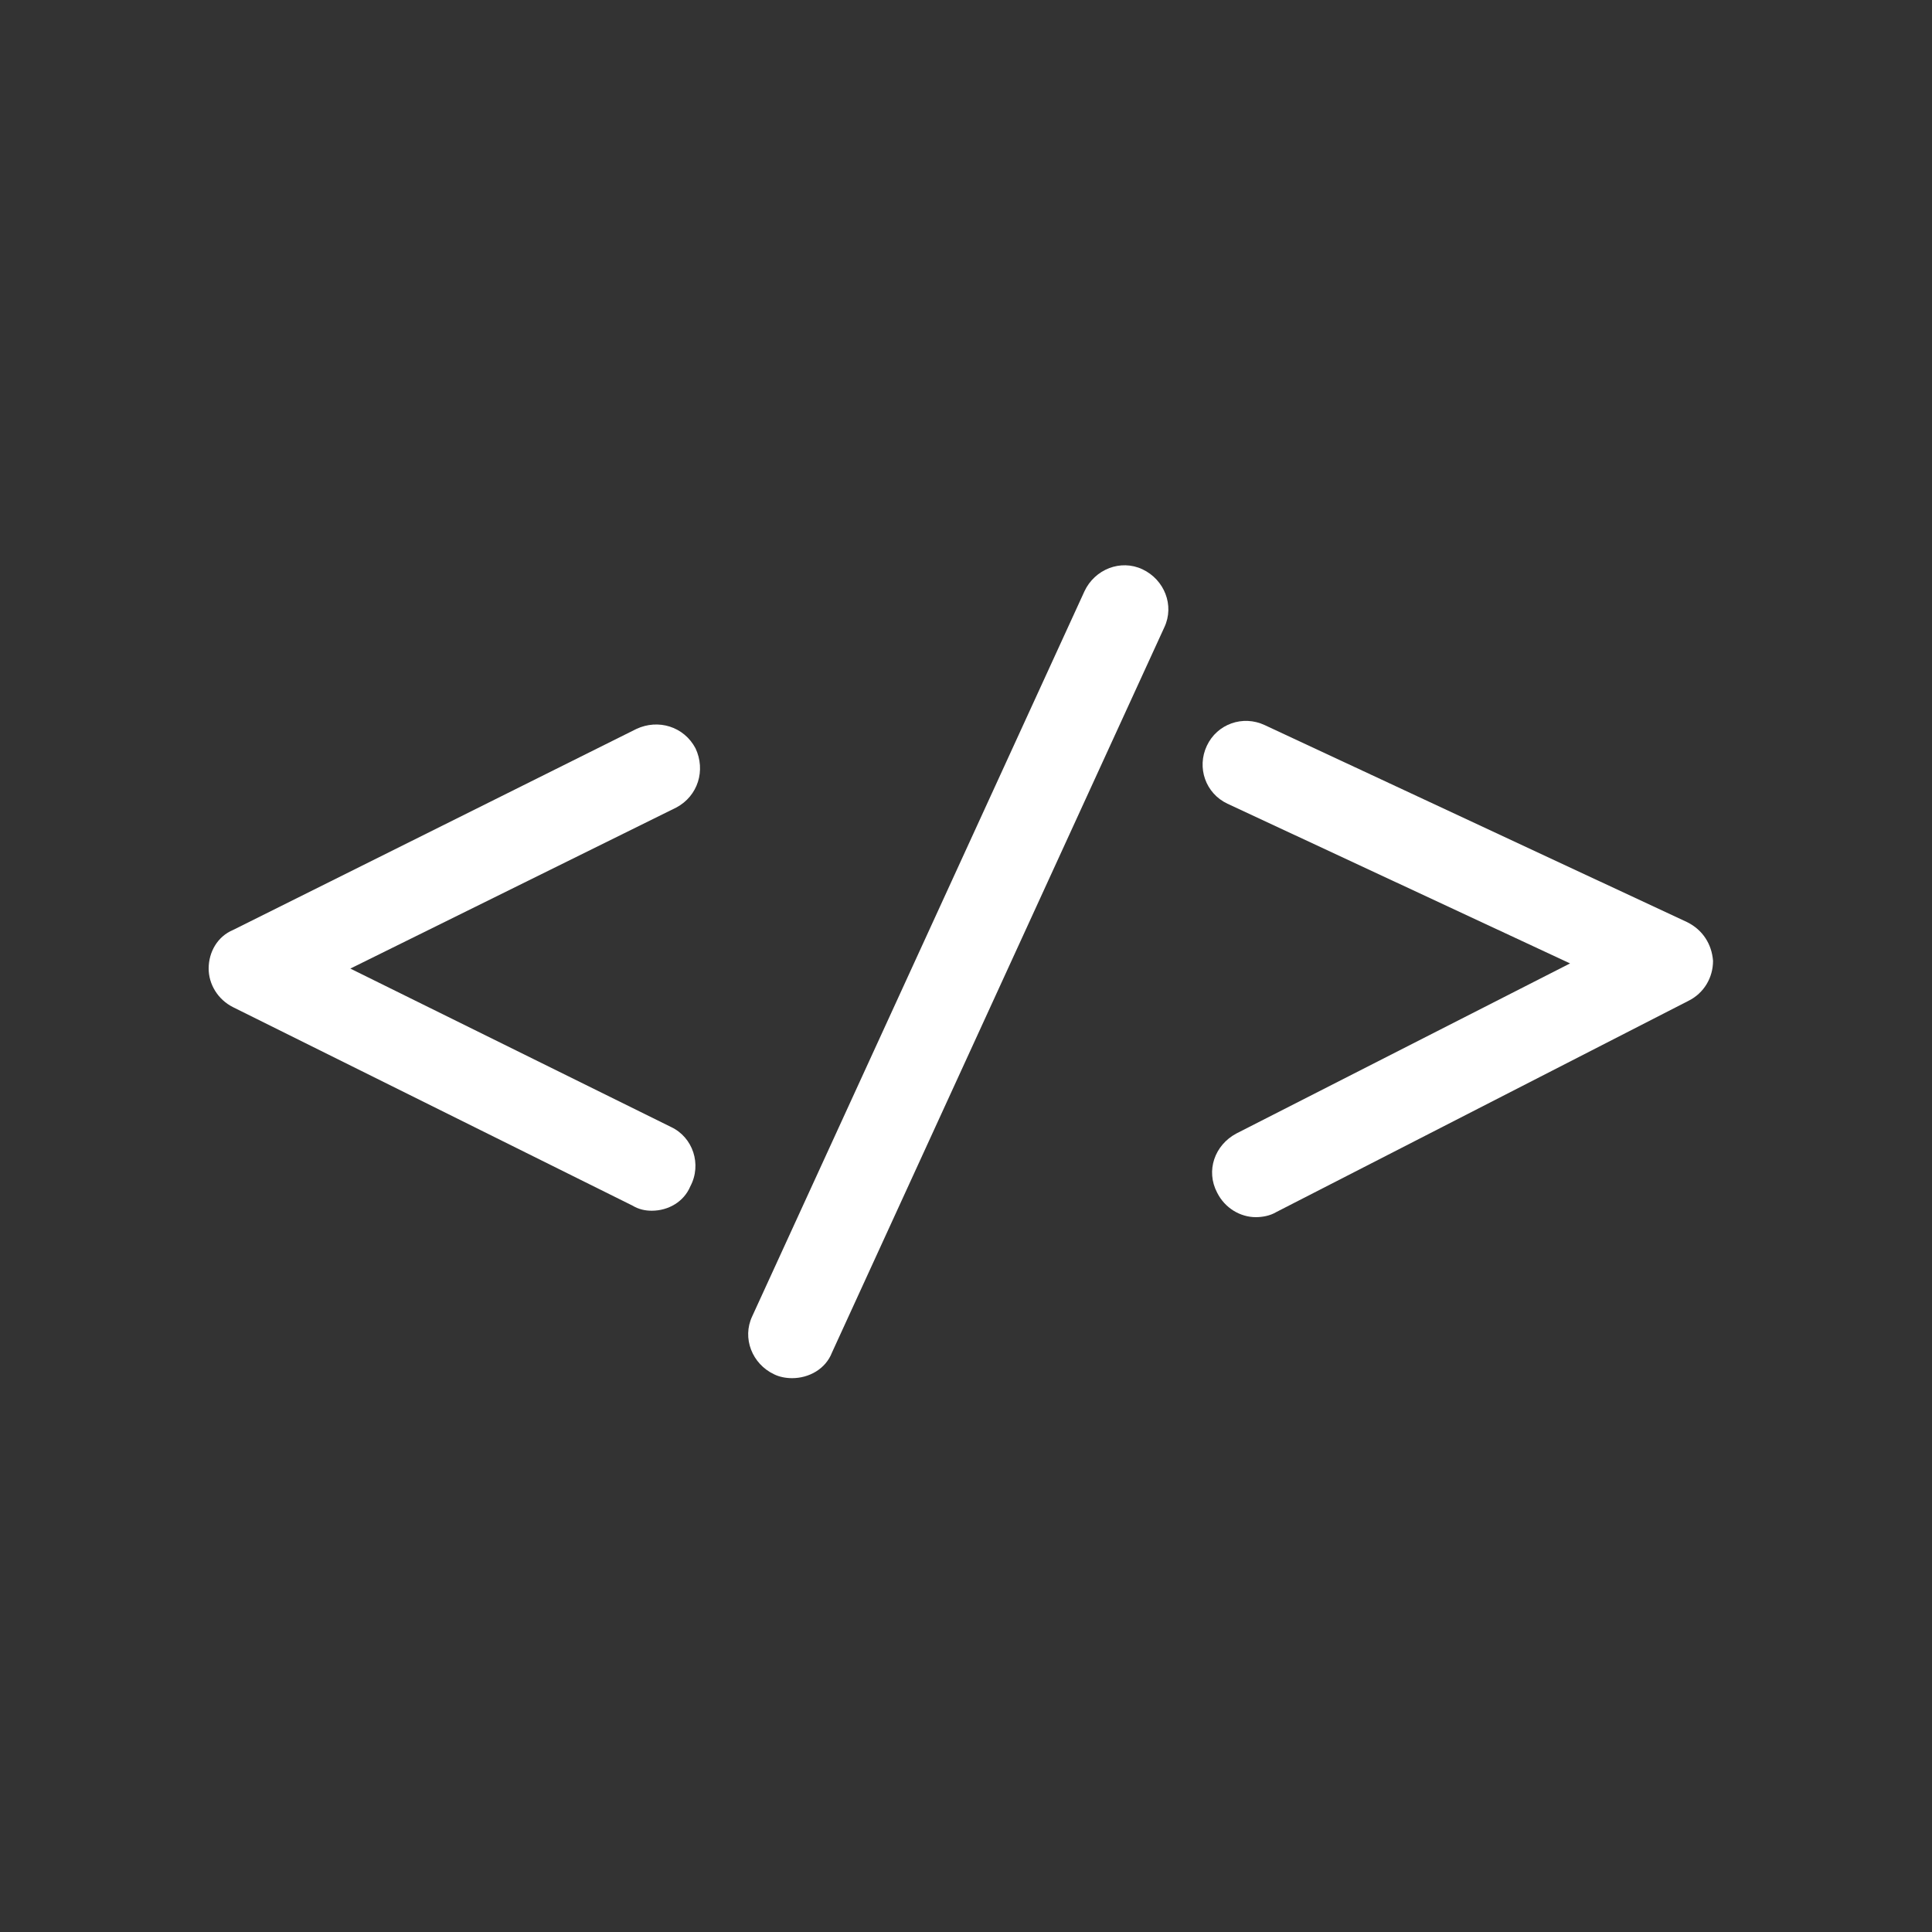
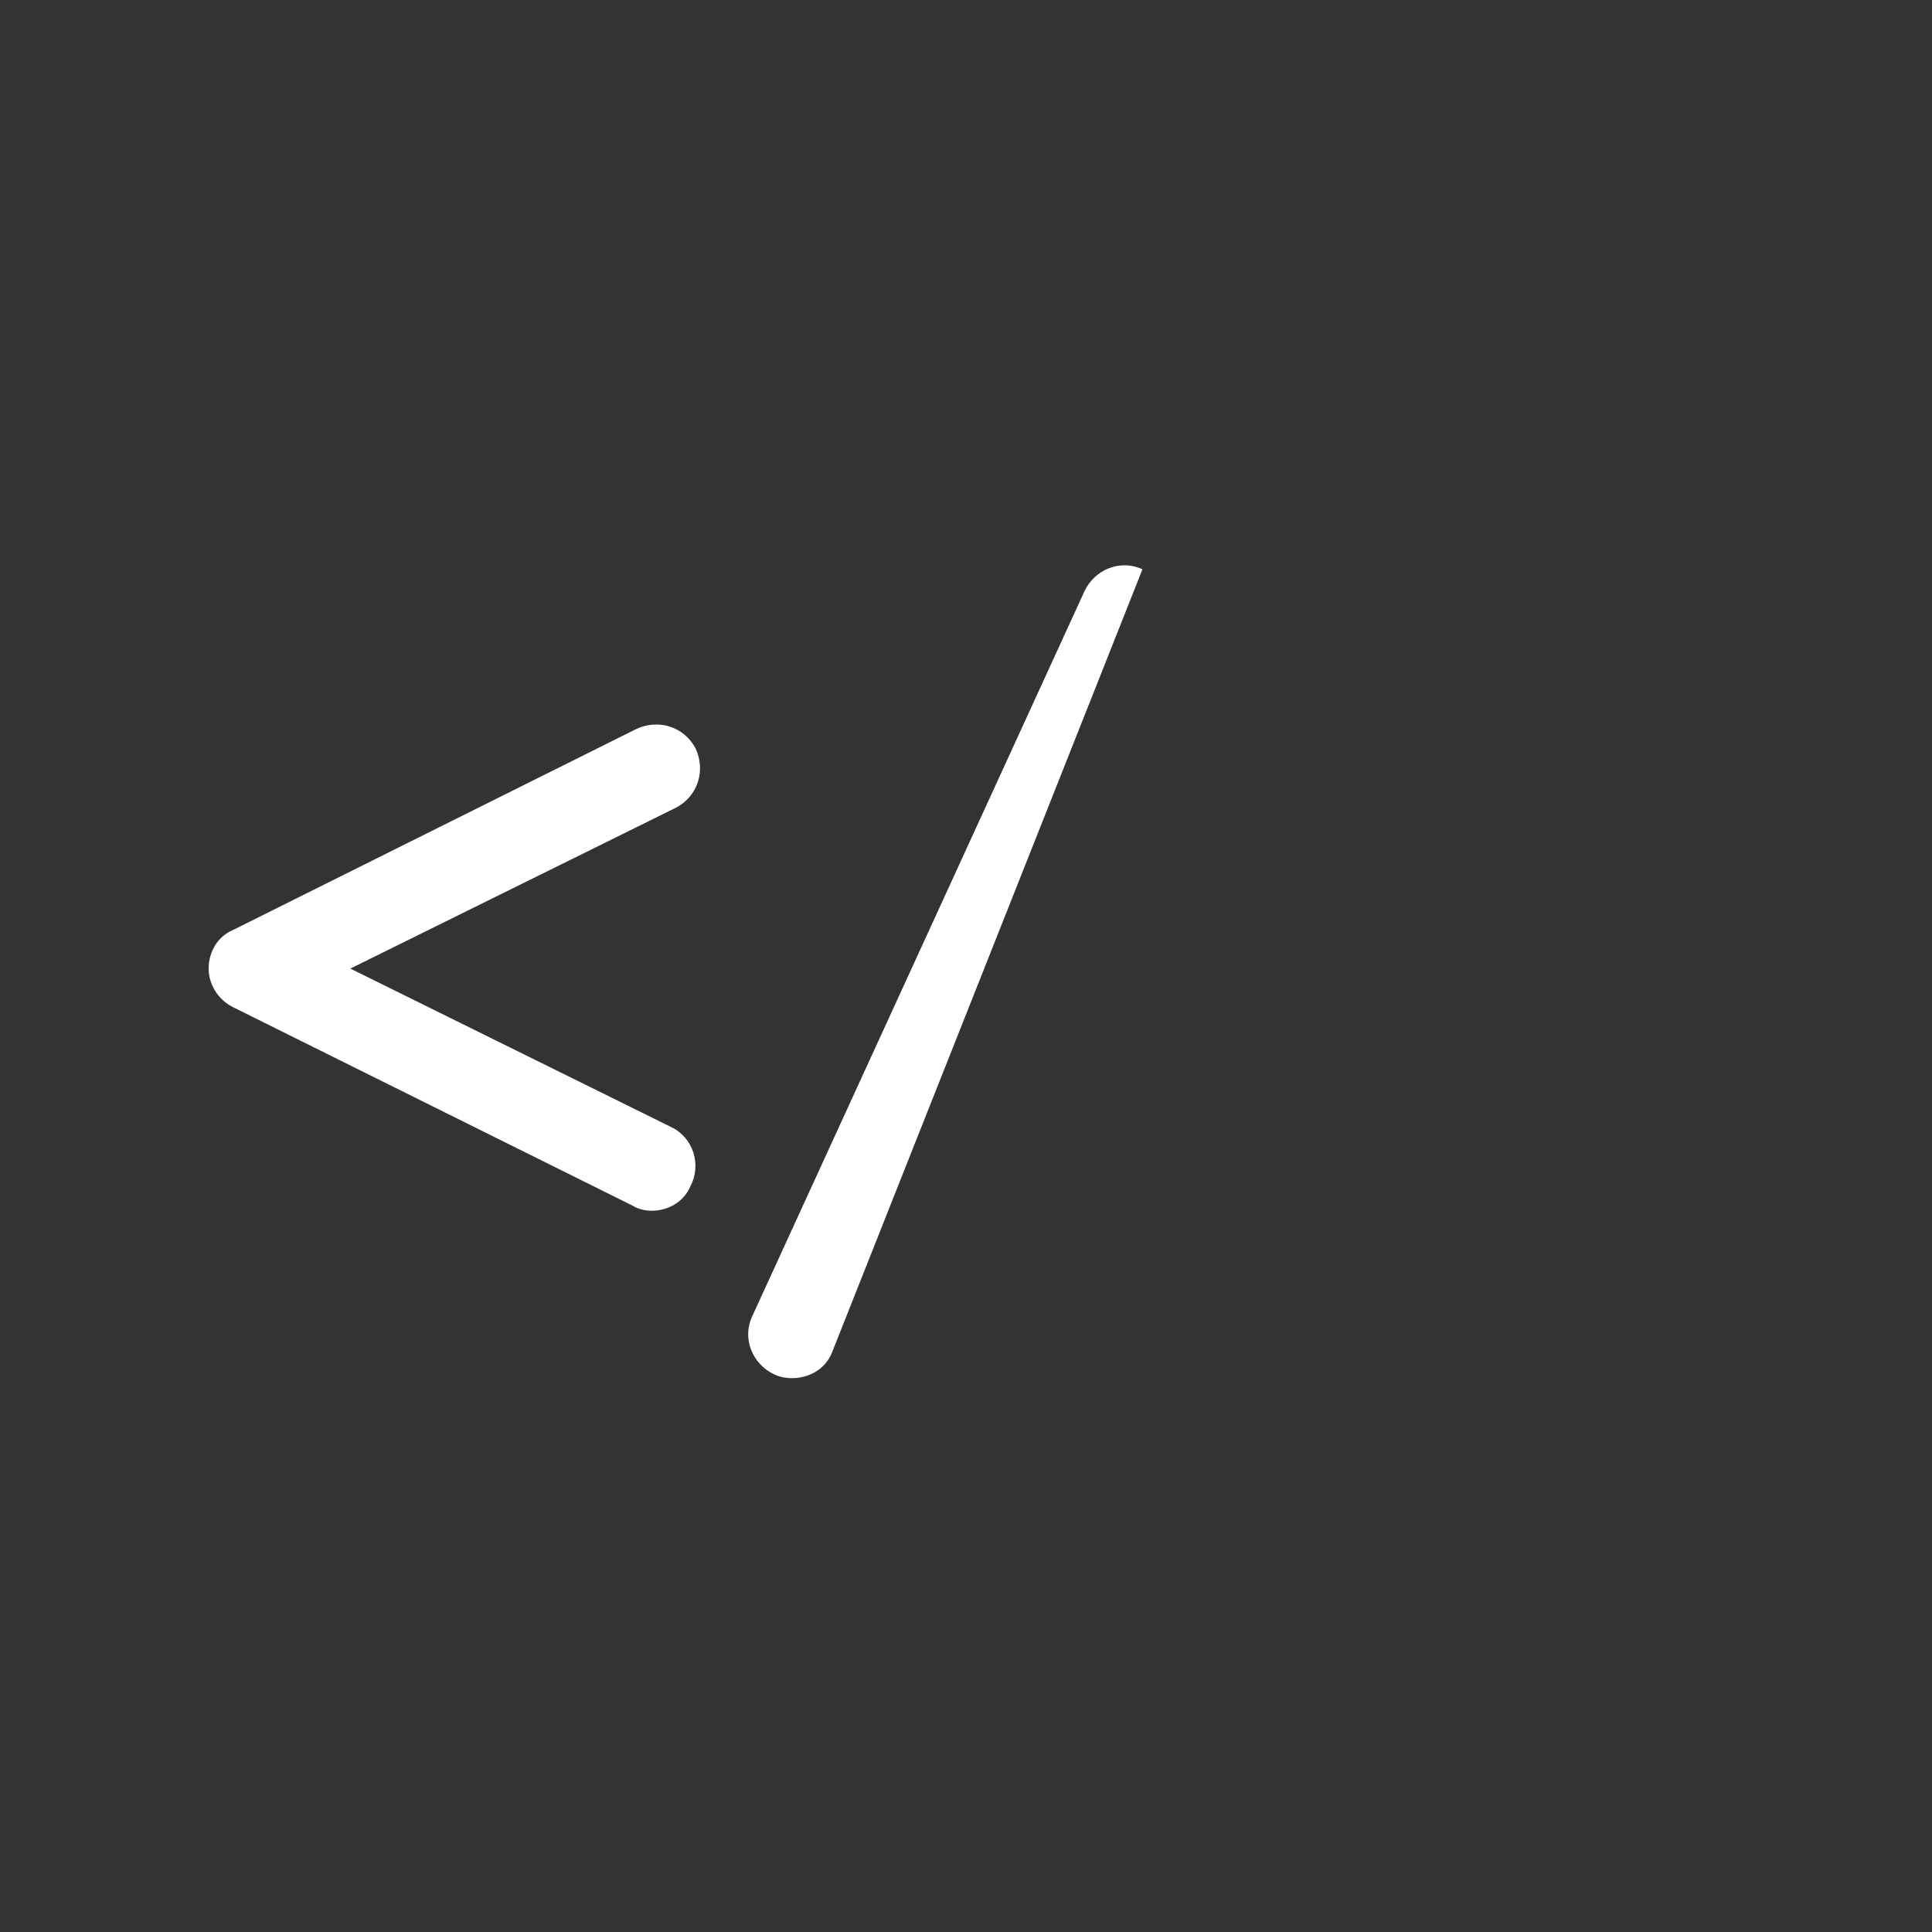
<svg xmlns="http://www.w3.org/2000/svg" version="1.1" id="Layer_1" x="0px" y="0px" viewBox="0 0 150 150" style="enable-background:new 0 0 150 150;" xml:space="preserve">
  <rect x="0" y="0" width="150" height="150" fill="#333333" stroke="none" />
  <g>
    <path style="display:none;fill:#FFFFFF;" d="M74.6,149.9c-41.1,0-74.5-33.4-74.5-74.5C0.1,34.4,33.5,1,74.6,1   C115.6,1,149,34.4,149,75.5C149,116.5,115.6,149.9,74.6,149.9z M74.6,7.8C37.3,7.8,6.9,38.2,6.9,75.5c0,37.3,30.3,67.6,67.6,67.6   c37.3,0,67.6-30.3,67.6-67.6C142.2,38.2,111.9,7.8,74.6,7.8z" />
    <g>
-       <path style="fill:#FFFFFF;" d="M61.5,107c-0.5,0-1-0.1-1.4-0.3c-1.7-0.8-2.5-2.8-1.7-4.5l25.8-56.3c0.8-1.7,2.8-2.5,4.5-1.7    c1.7,0.8,2.5,2.8,1.7,4.5L64.6,105C64.1,106.3,62.8,107,61.5,107z" />
-       <path style="fill:#FFFFFF;" d="M97.5,94.5c-1.2,0-2.4-0.7-3-1.9c-0.9-1.7-0.2-3.7,1.5-4.6l25.9-13.2L95.3,62.4    c-1.7-0.8-2.4-2.8-1.6-4.5c0.8-1.7,2.8-2.4,4.5-1.6L131,71.6c1.2,0.6,1.9,1.7,2,3c0,1.3-0.7,2.5-1.9,3.1l-32,16.4    C98.6,94.4,98,94.5,97.5,94.5z" />
+       <path style="fill:#FFFFFF;" d="M61.5,107c-0.5,0-1-0.1-1.4-0.3c-1.7-0.8-2.5-2.8-1.7-4.5l25.8-56.3c0.8-1.7,2.8-2.5,4.5-1.7    L64.6,105C64.1,106.3,62.8,107,61.5,107z" />
      <path style="fill:#FFFFFF;" d="M50.6,94c-0.5,0-1-0.1-1.5-0.4l-31-15.4c-1.2-0.6-1.9-1.8-1.9-3c0-1.3,0.7-2.5,1.9-3l31.3-15.6    c1.7-0.8,3.7-0.2,4.6,1.5c0.8,1.7,0.2,3.7-1.5,4.6L27.2,75.2l24.9,12.3c1.7,0.8,2.4,2.9,1.5,4.6C53.1,93.3,51.9,94,50.6,94z" />
    </g>
  </g>
</svg>